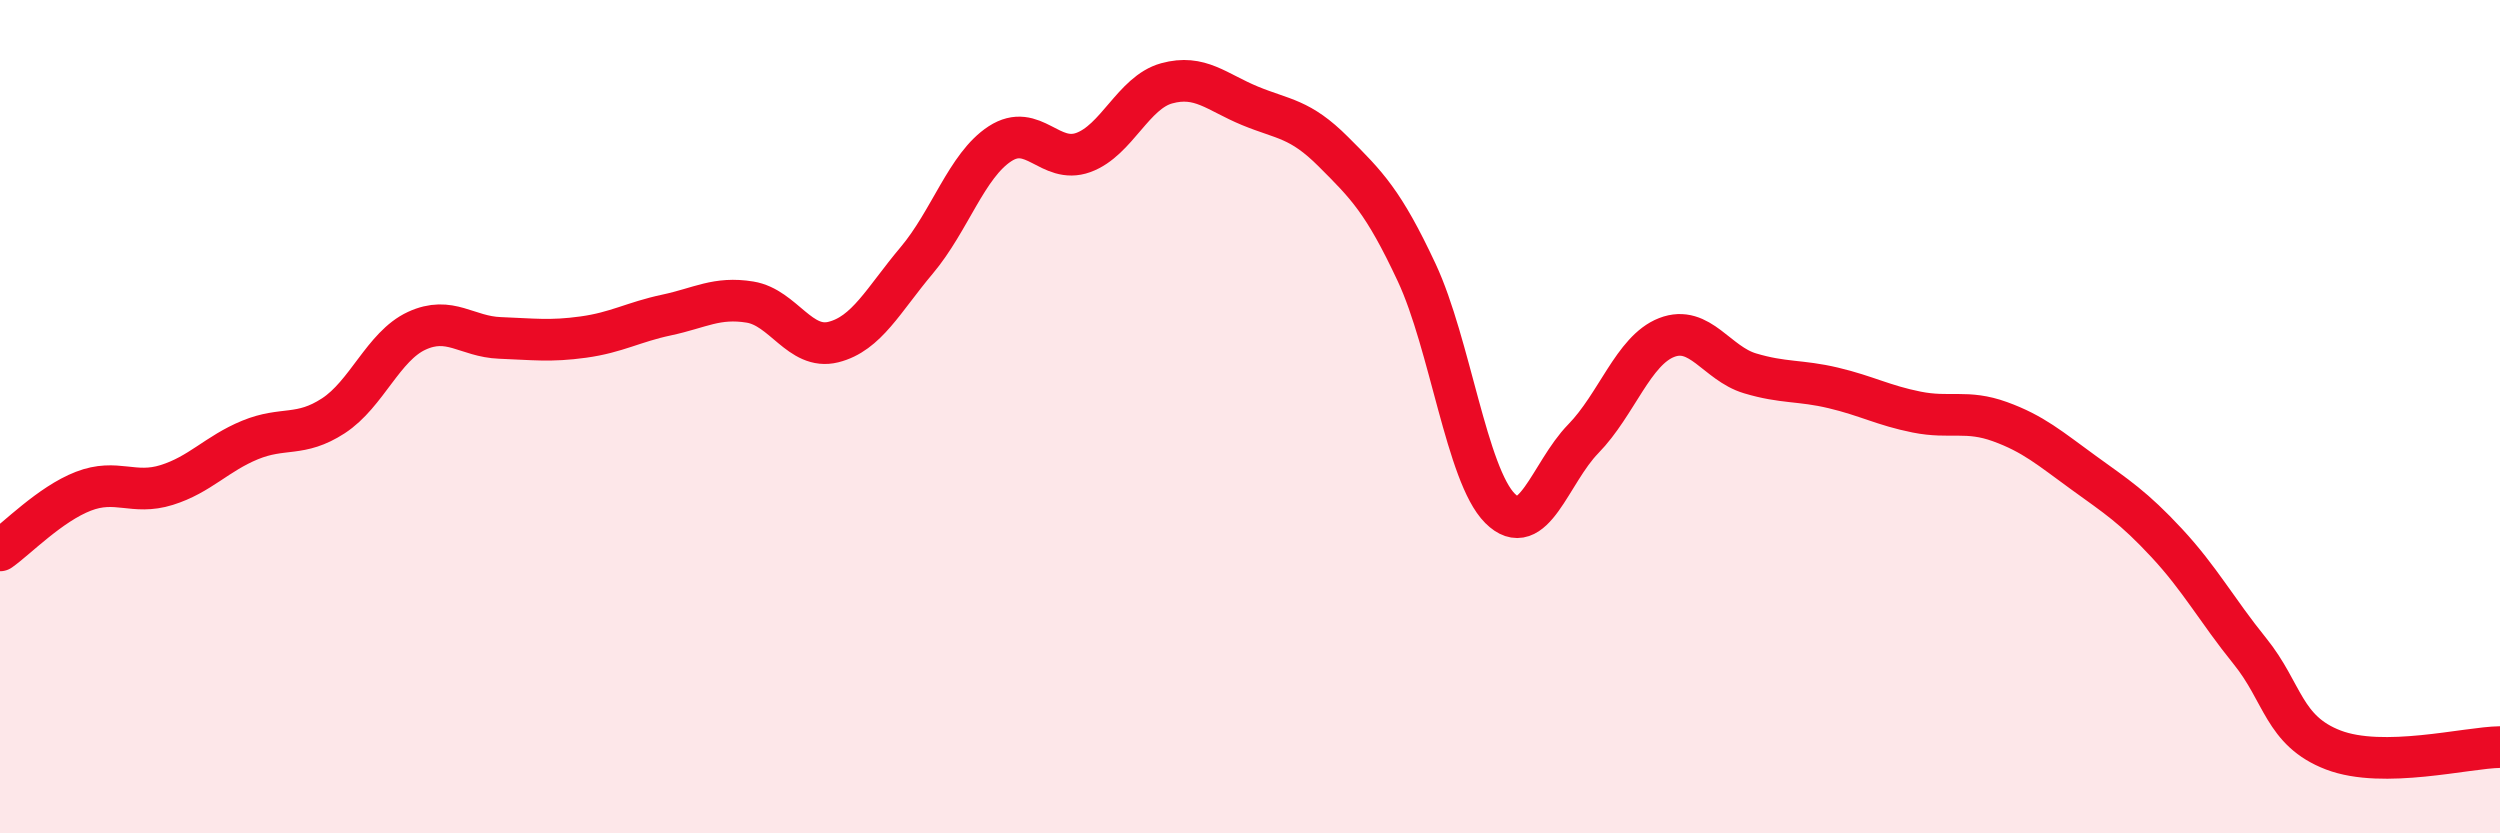
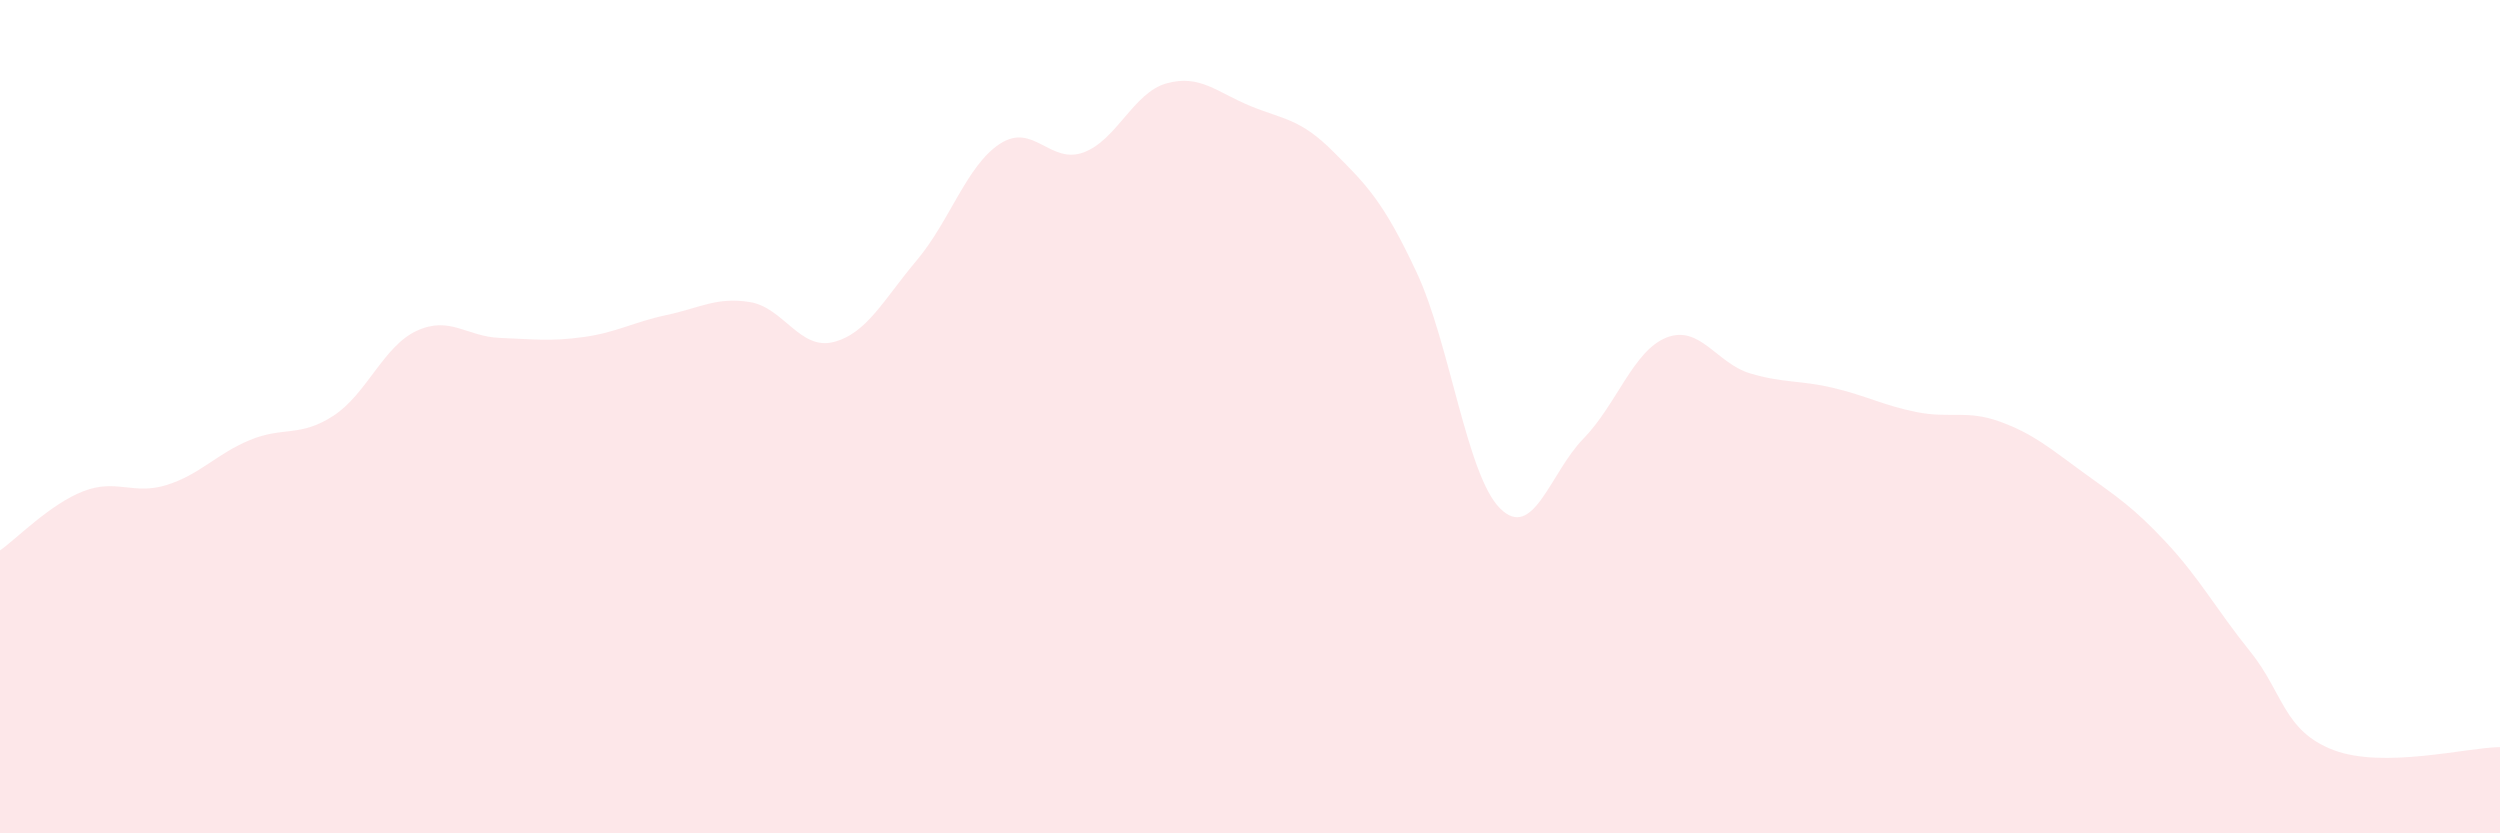
<svg xmlns="http://www.w3.org/2000/svg" width="60" height="20" viewBox="0 0 60 20">
  <path d="M 0,13.21 C 0.4,12.93 1.2,12.1 2,11.79 C 2.8,11.48 3.2,11.89 4,11.64 C 4.8,11.39 5.2,10.89 6,10.56 C 6.8,10.23 7.2,10.5 8,9.98 C 8.8,9.46 9.2,8.31 10,7.94 C 10.8,7.57 11.2,8.08 12,8.11 C 12.8,8.14 13.2,8.2 14,8.09 C 14.8,7.98 15.2,7.73 16,7.56 C 16.8,7.39 17.2,7.12 18,7.25 C 18.8,7.38 19.2,8.41 20,8.21 C 20.8,8.01 21.2,7.2 22,6.25 C 22.8,5.3 23.2,3.97 24,3.45 C 24.8,2.93 25.2,3.95 26,3.66 C 26.8,3.37 27.2,2.22 28,2 C 28.8,1.78 29.2,2.21 30,2.54 C 30.8,2.87 31.2,2.84 32,3.64 C 32.8,4.44 33.2,4.83 34,6.54 C 34.8,8.25 35.2,11.4 36,12.2 C 36.8,13 37.2,11.35 38,10.53 C 38.8,9.71 39.2,8.41 40,8.1 C 40.8,7.79 41.2,8.72 42,8.96 C 42.8,9.2 43.2,9.12 44,9.31 C 44.8,9.5 45.2,9.73 46,9.89 C 46.8,10.05 47.2,9.83 48,10.12 C 48.8,10.41 49.2,10.76 50,11.34 C 50.8,11.92 51.2,12.17 52,13.03 C 52.8,13.89 53.2,14.64 54,15.63 C 54.8,16.62 54.8,17.54 56,18 C 57.2,18.46 59.2,17.94 60,17.93L60 20L0 20Z" fill="#EB0A25" opacity="0.1" stroke-linecap="round" stroke-linejoin="round" />
-   <path d="M 0,13.21 C 0.4,12.93 1.2,12.1 2,11.79 C 2.8,11.48 3.2,11.89 4,11.64 C 4.8,11.39 5.2,10.89 6,10.56 C 6.8,10.23 7.2,10.5 8,9.98 C 8.8,9.46 9.2,8.31 10,7.94 C 10.8,7.57 11.2,8.08 12,8.11 C 12.8,8.14 13.2,8.2 14,8.09 C 14.8,7.98 15.2,7.73 16,7.56 C 16.8,7.39 17.2,7.12 18,7.25 C 18.8,7.38 19.2,8.41 20,8.21 C 20.8,8.01 21.2,7.2 22,6.25 C 22.8,5.3 23.2,3.97 24,3.45 C 24.8,2.93 25.2,3.95 26,3.66 C 26.8,3.37 27.2,2.22 28,2 C 28.8,1.78 29.2,2.21 30,2.54 C 30.8,2.87 31.2,2.84 32,3.64 C 32.8,4.44 33.2,4.83 34,6.54 C 34.8,8.25 35.2,11.4 36,12.2 C 36.8,13 37.2,11.35 38,10.53 C 38.8,9.71 39.2,8.41 40,8.1 C 40.8,7.79 41.2,8.72 42,8.96 C 42.8,9.2 43.2,9.12 44,9.31 C 44.8,9.5 45.2,9.73 46,9.89 C 46.8,10.05 47.2,9.83 48,10.12 C 48.8,10.41 49.2,10.76 50,11.34 C 50.8,11.92 51.2,12.17 52,13.03 C 52.8,13.89 53.2,14.64 54,15.63 C 54.8,16.62 54.8,17.54 56,18 C 57.2,18.46 59.2,17.94 60,17.93" stroke="#EB0A25" stroke-width="1" fill="none" stroke-linecap="round" stroke-linejoin="round" />
</svg>